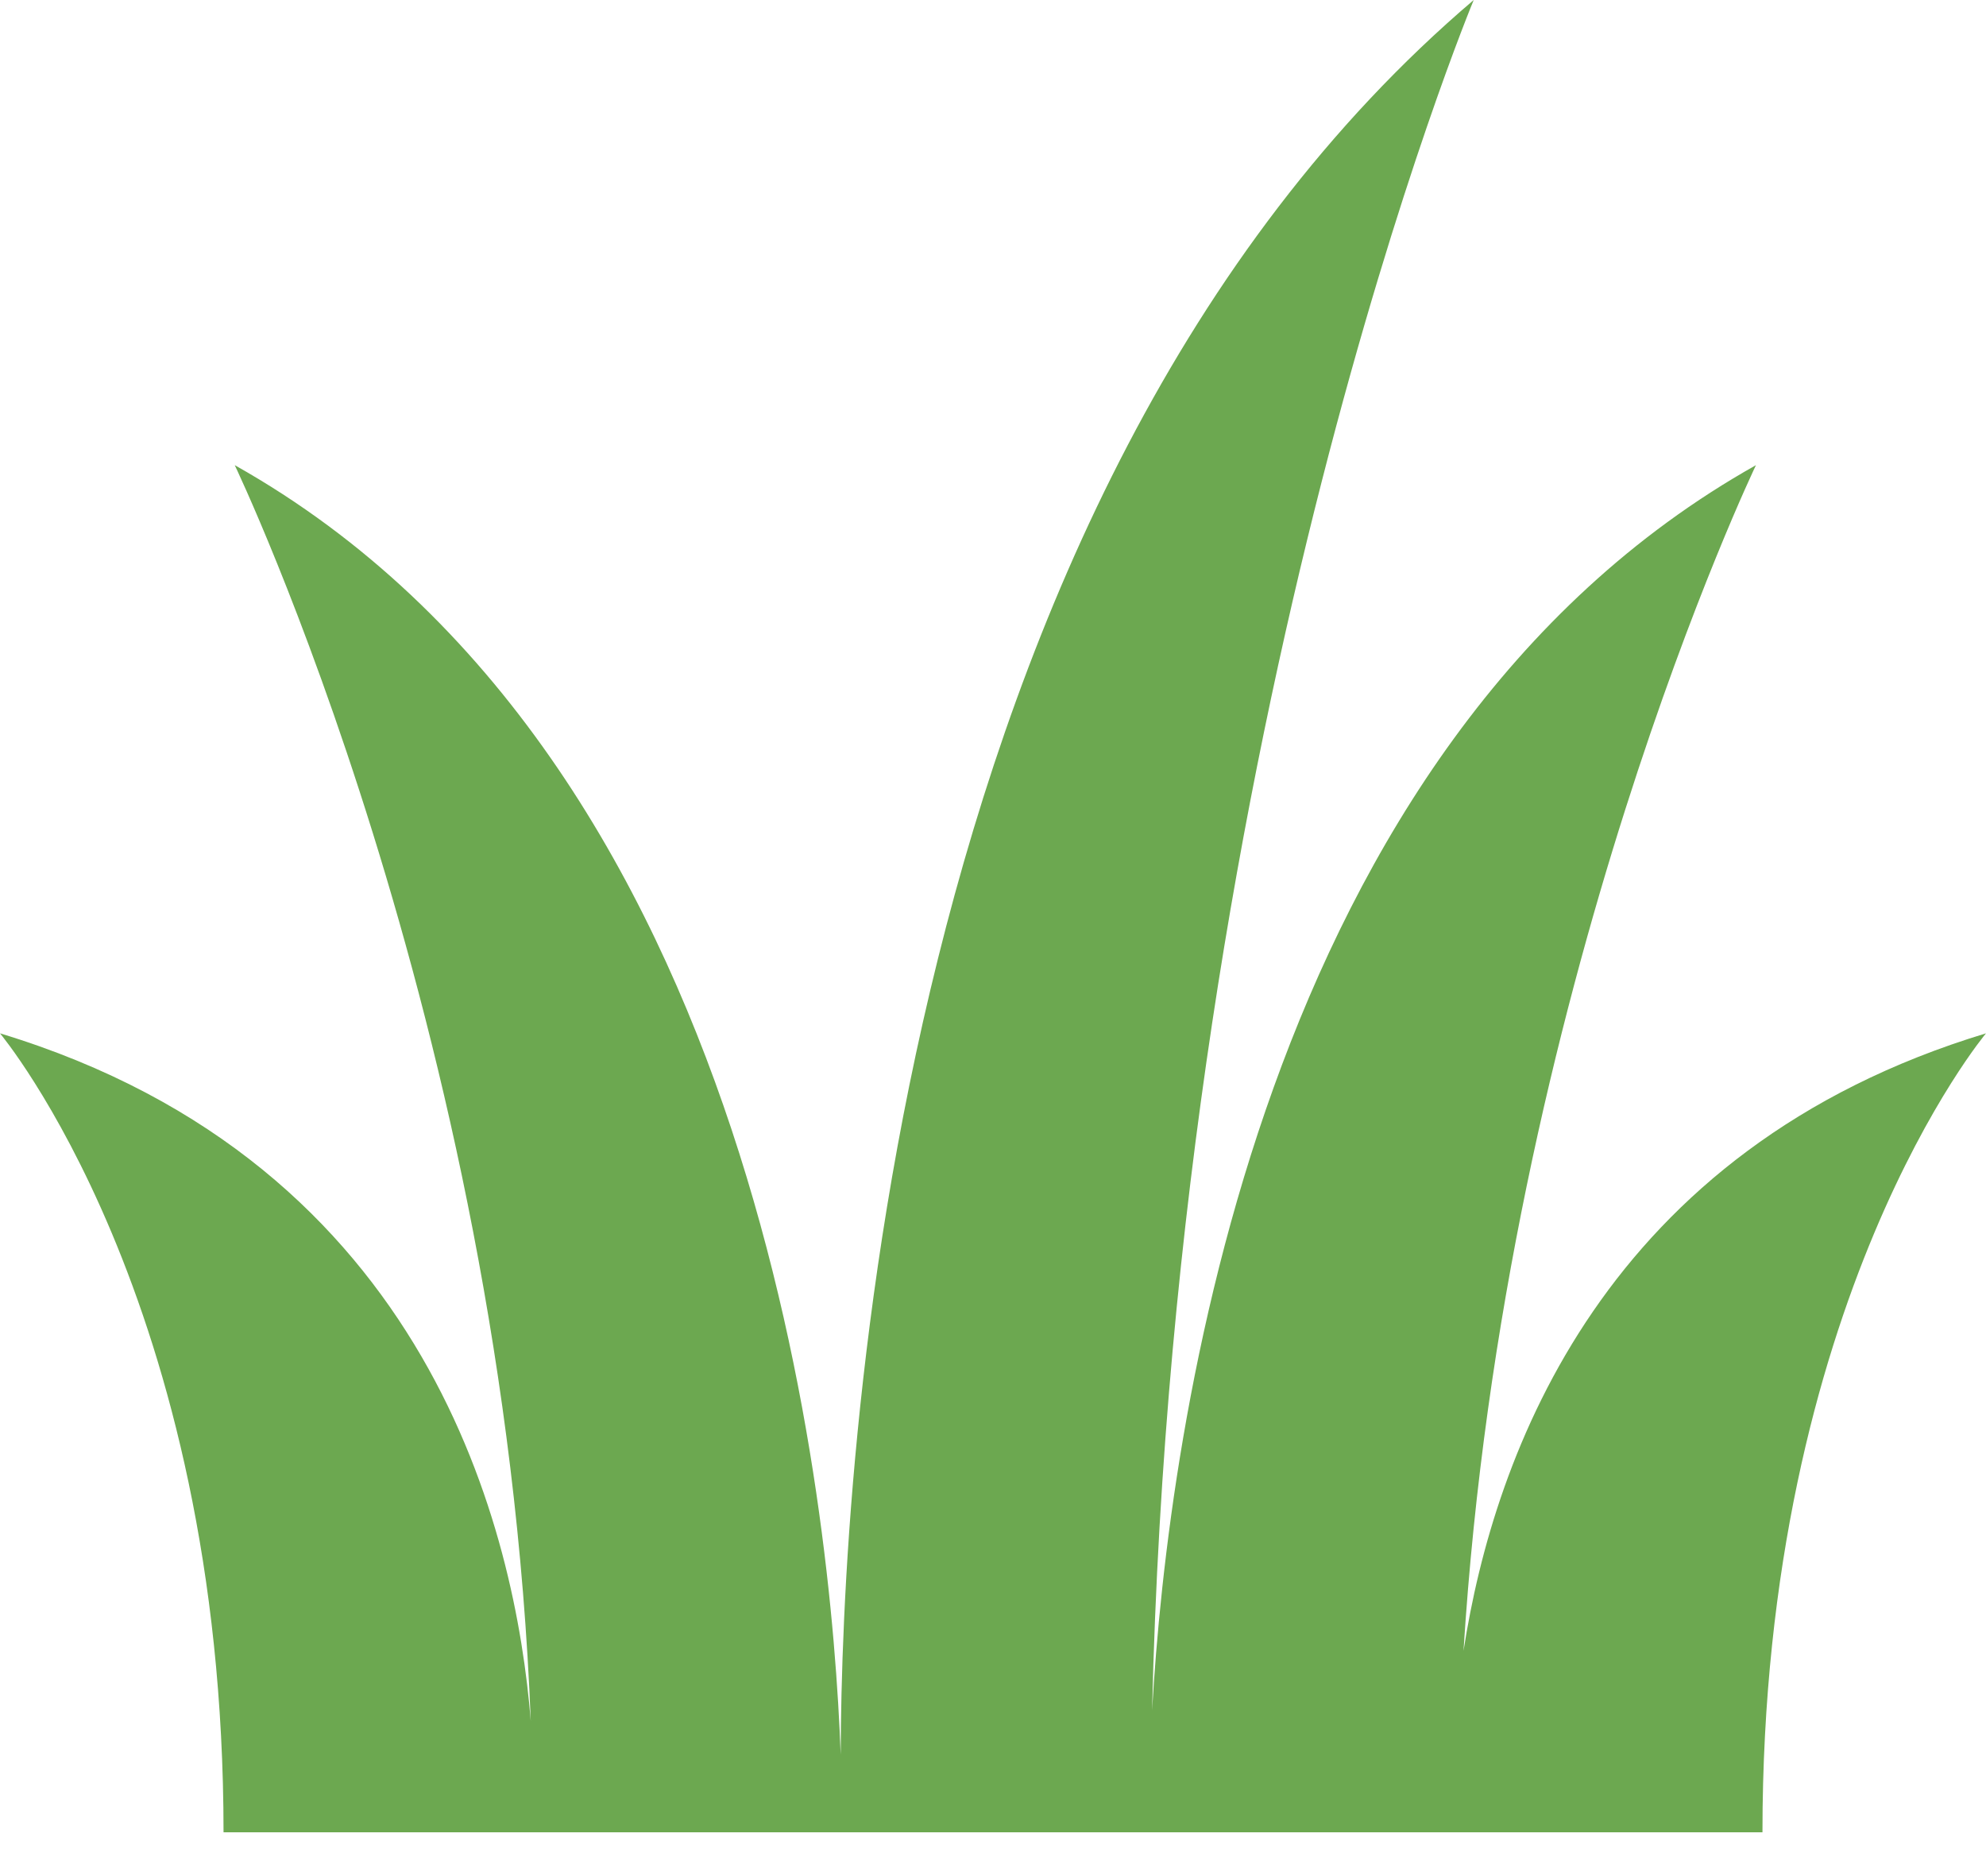
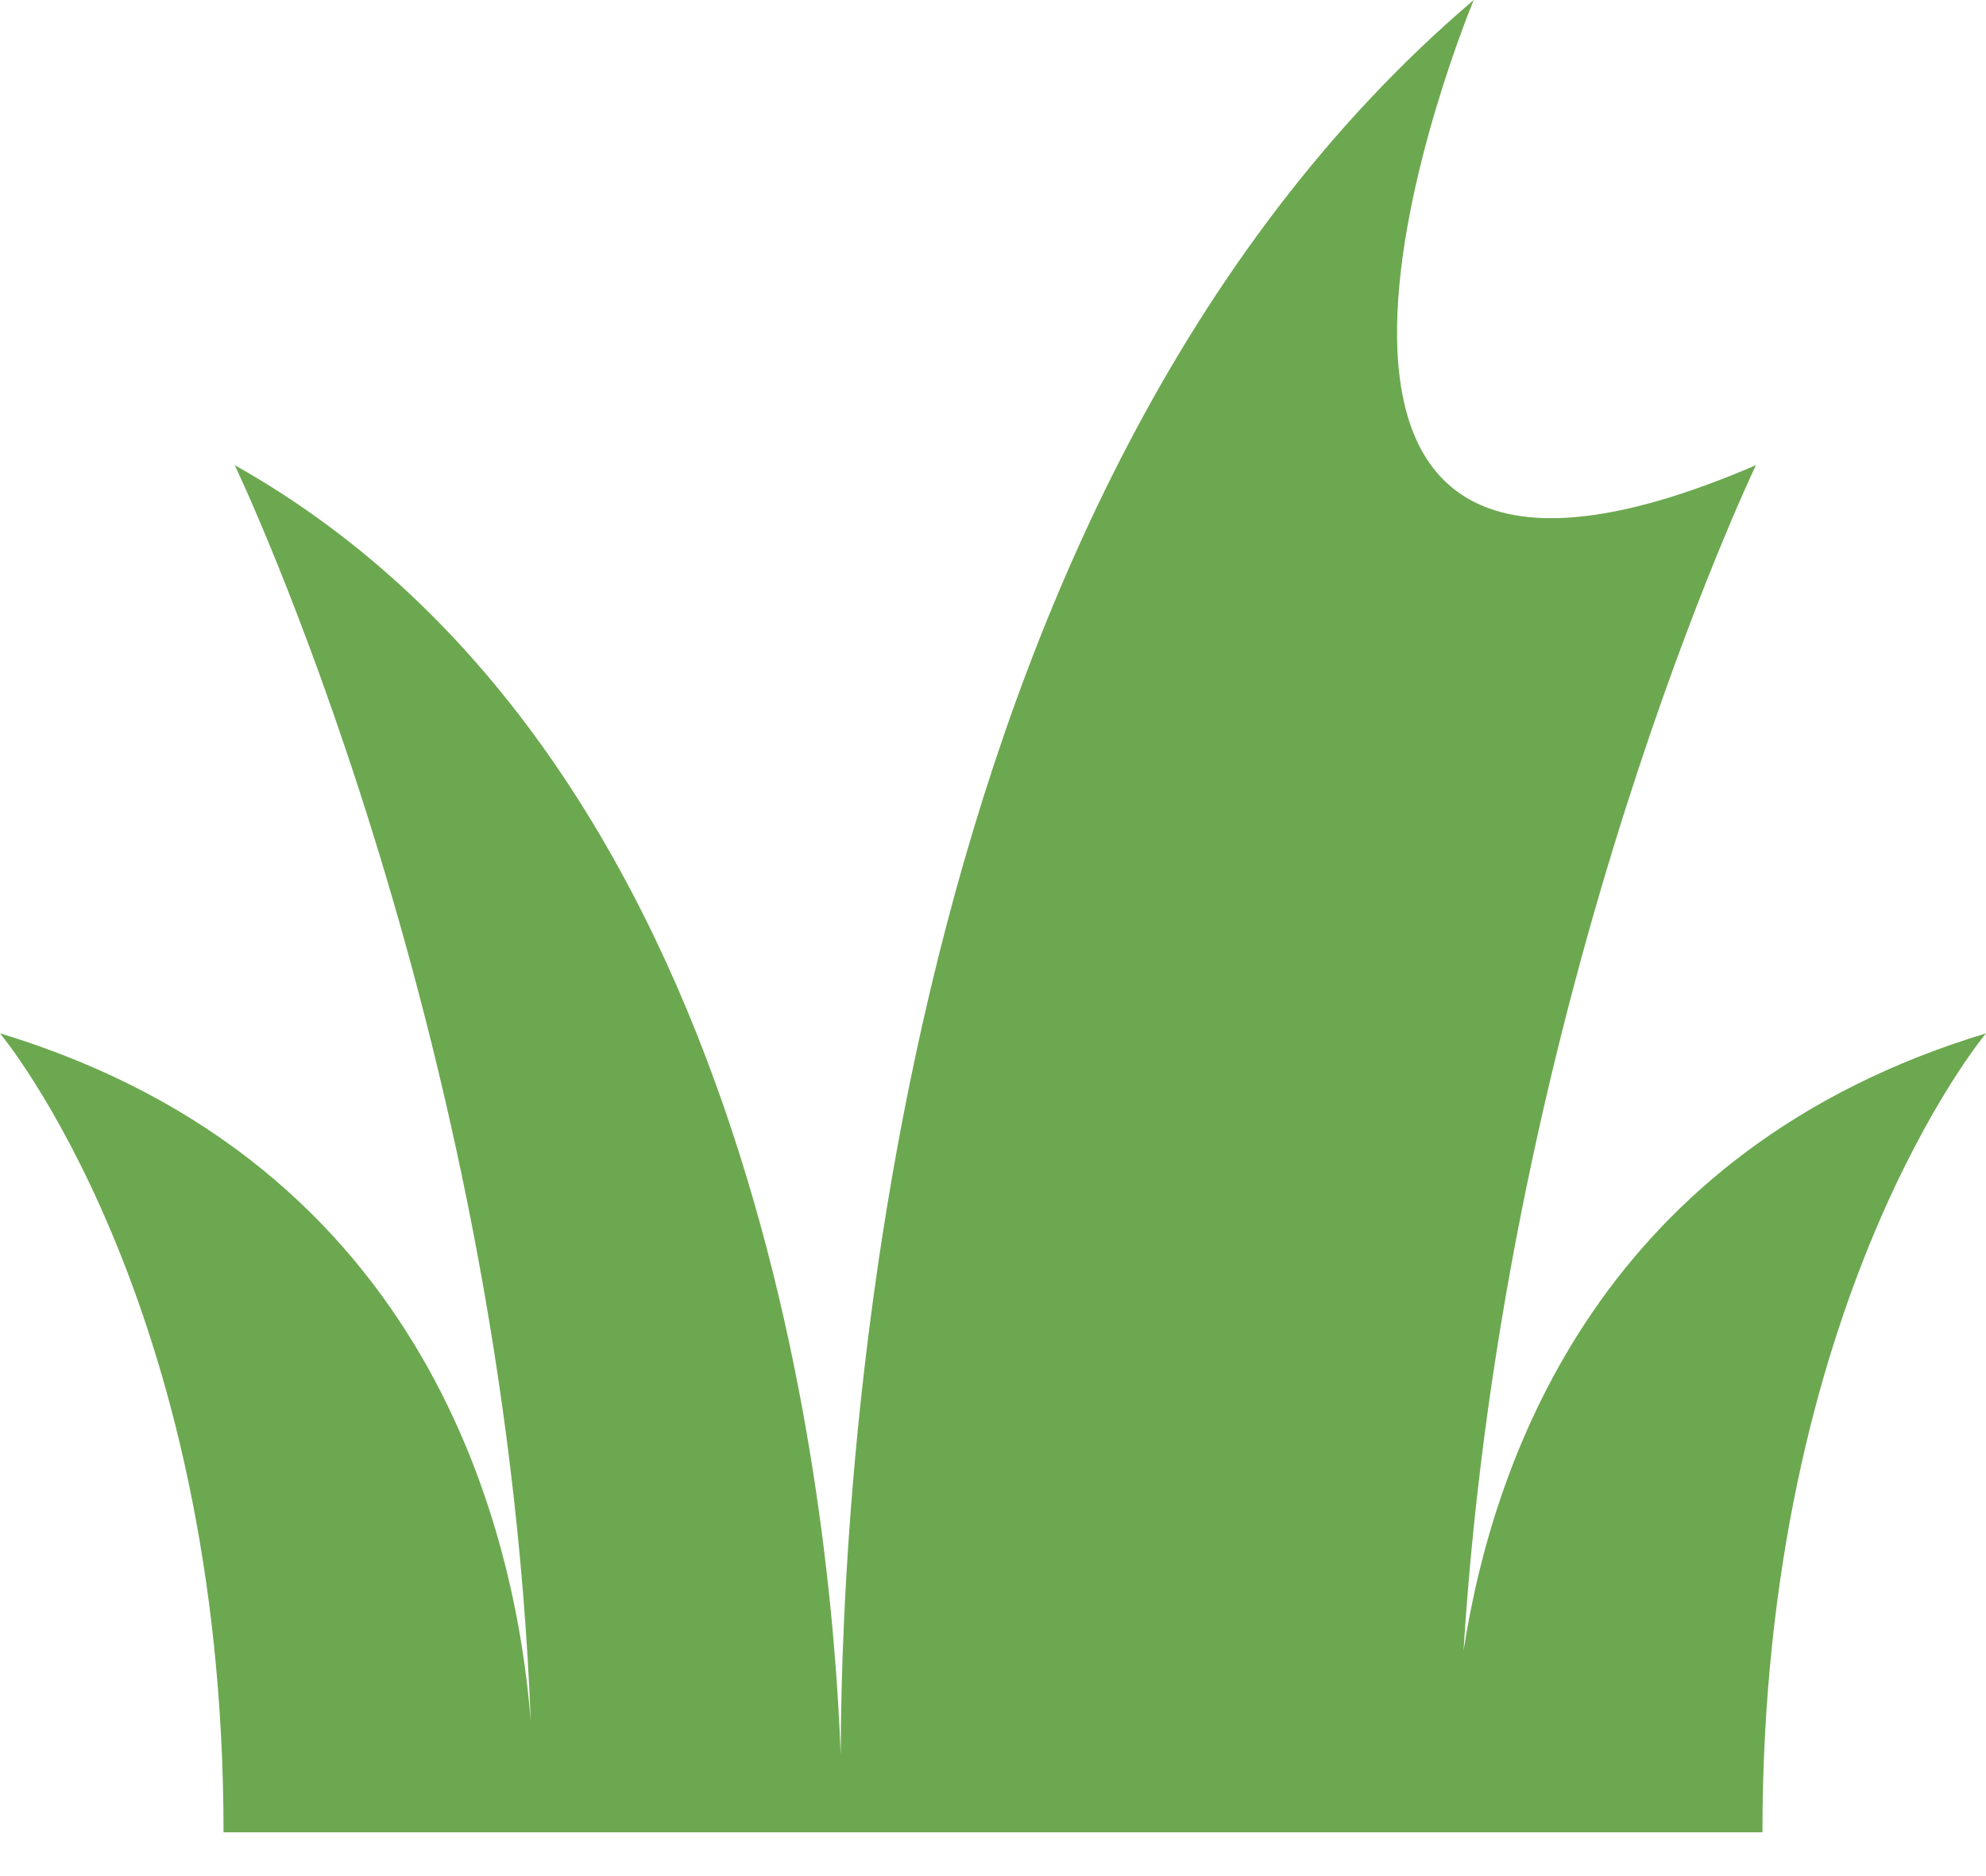
<svg xmlns="http://www.w3.org/2000/svg" width="36" height="34" viewBox="0 0 36 34" fill="none">
-   <path d="M26.529 29.919C27.278 17.914 31.83 8.43 31.83 8.43C22.818 13.493 21.175 25.924 20.884 30.996C21.304 12.961 26.714 0 26.714 0C16.101 9.027 15.254 26.703 15.239 31.799C15.075 27.386 13.788 13.786 4.255 8.43C4.255 8.43 9.132 18.592 9.621 31.192C9.35 27.802 7.804 21.092 0 18.727C0 18.727 4.052 23.553 4.052 33.206H31.948C31.948 23.553 36 18.727 36 18.727C29.082 20.823 27.083 26.333 26.529 29.919Z" fill="#6CA850" />
+   <path d="M26.529 29.919C27.278 17.914 31.83 8.43 31.83 8.43C21.304 12.961 26.714 0 26.714 0C16.101 9.027 15.254 26.703 15.239 31.799C15.075 27.386 13.788 13.786 4.255 8.43C4.255 8.43 9.132 18.592 9.621 31.192C9.35 27.802 7.804 21.092 0 18.727C0 18.727 4.052 23.553 4.052 33.206H31.948C31.948 23.553 36 18.727 36 18.727C29.082 20.823 27.083 26.333 26.529 29.919Z" fill="#6CA850" />
</svg>